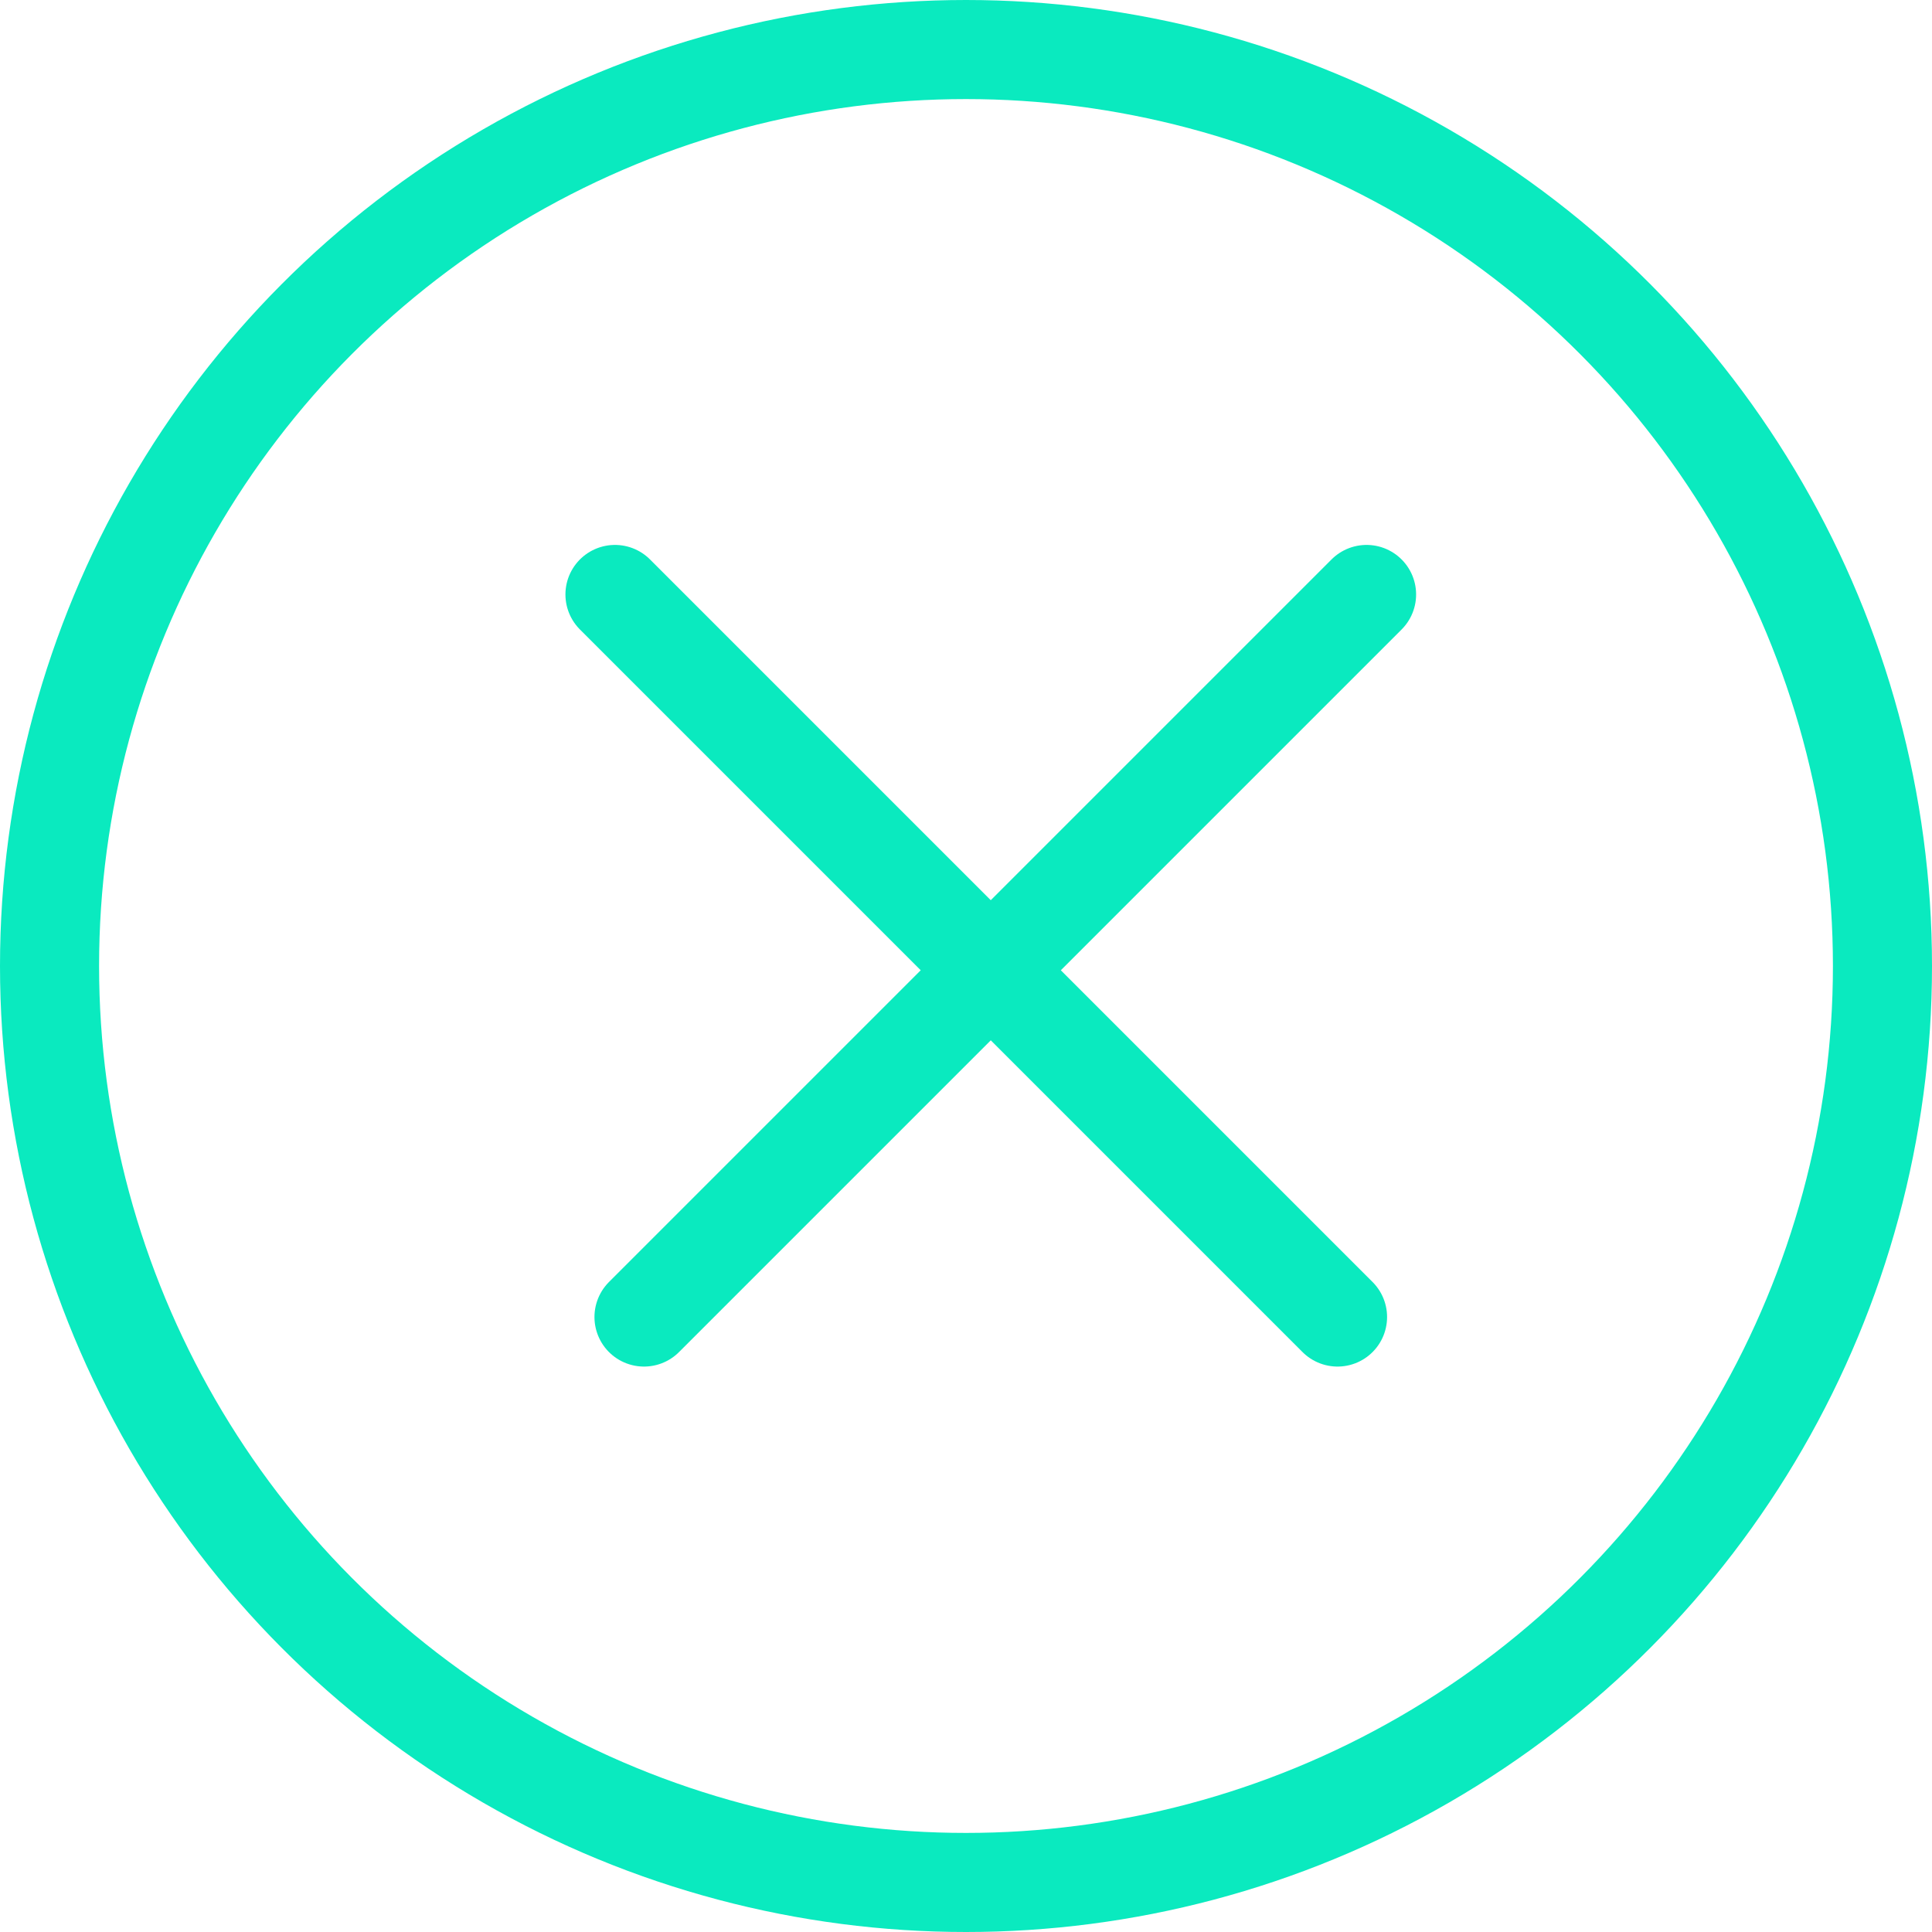
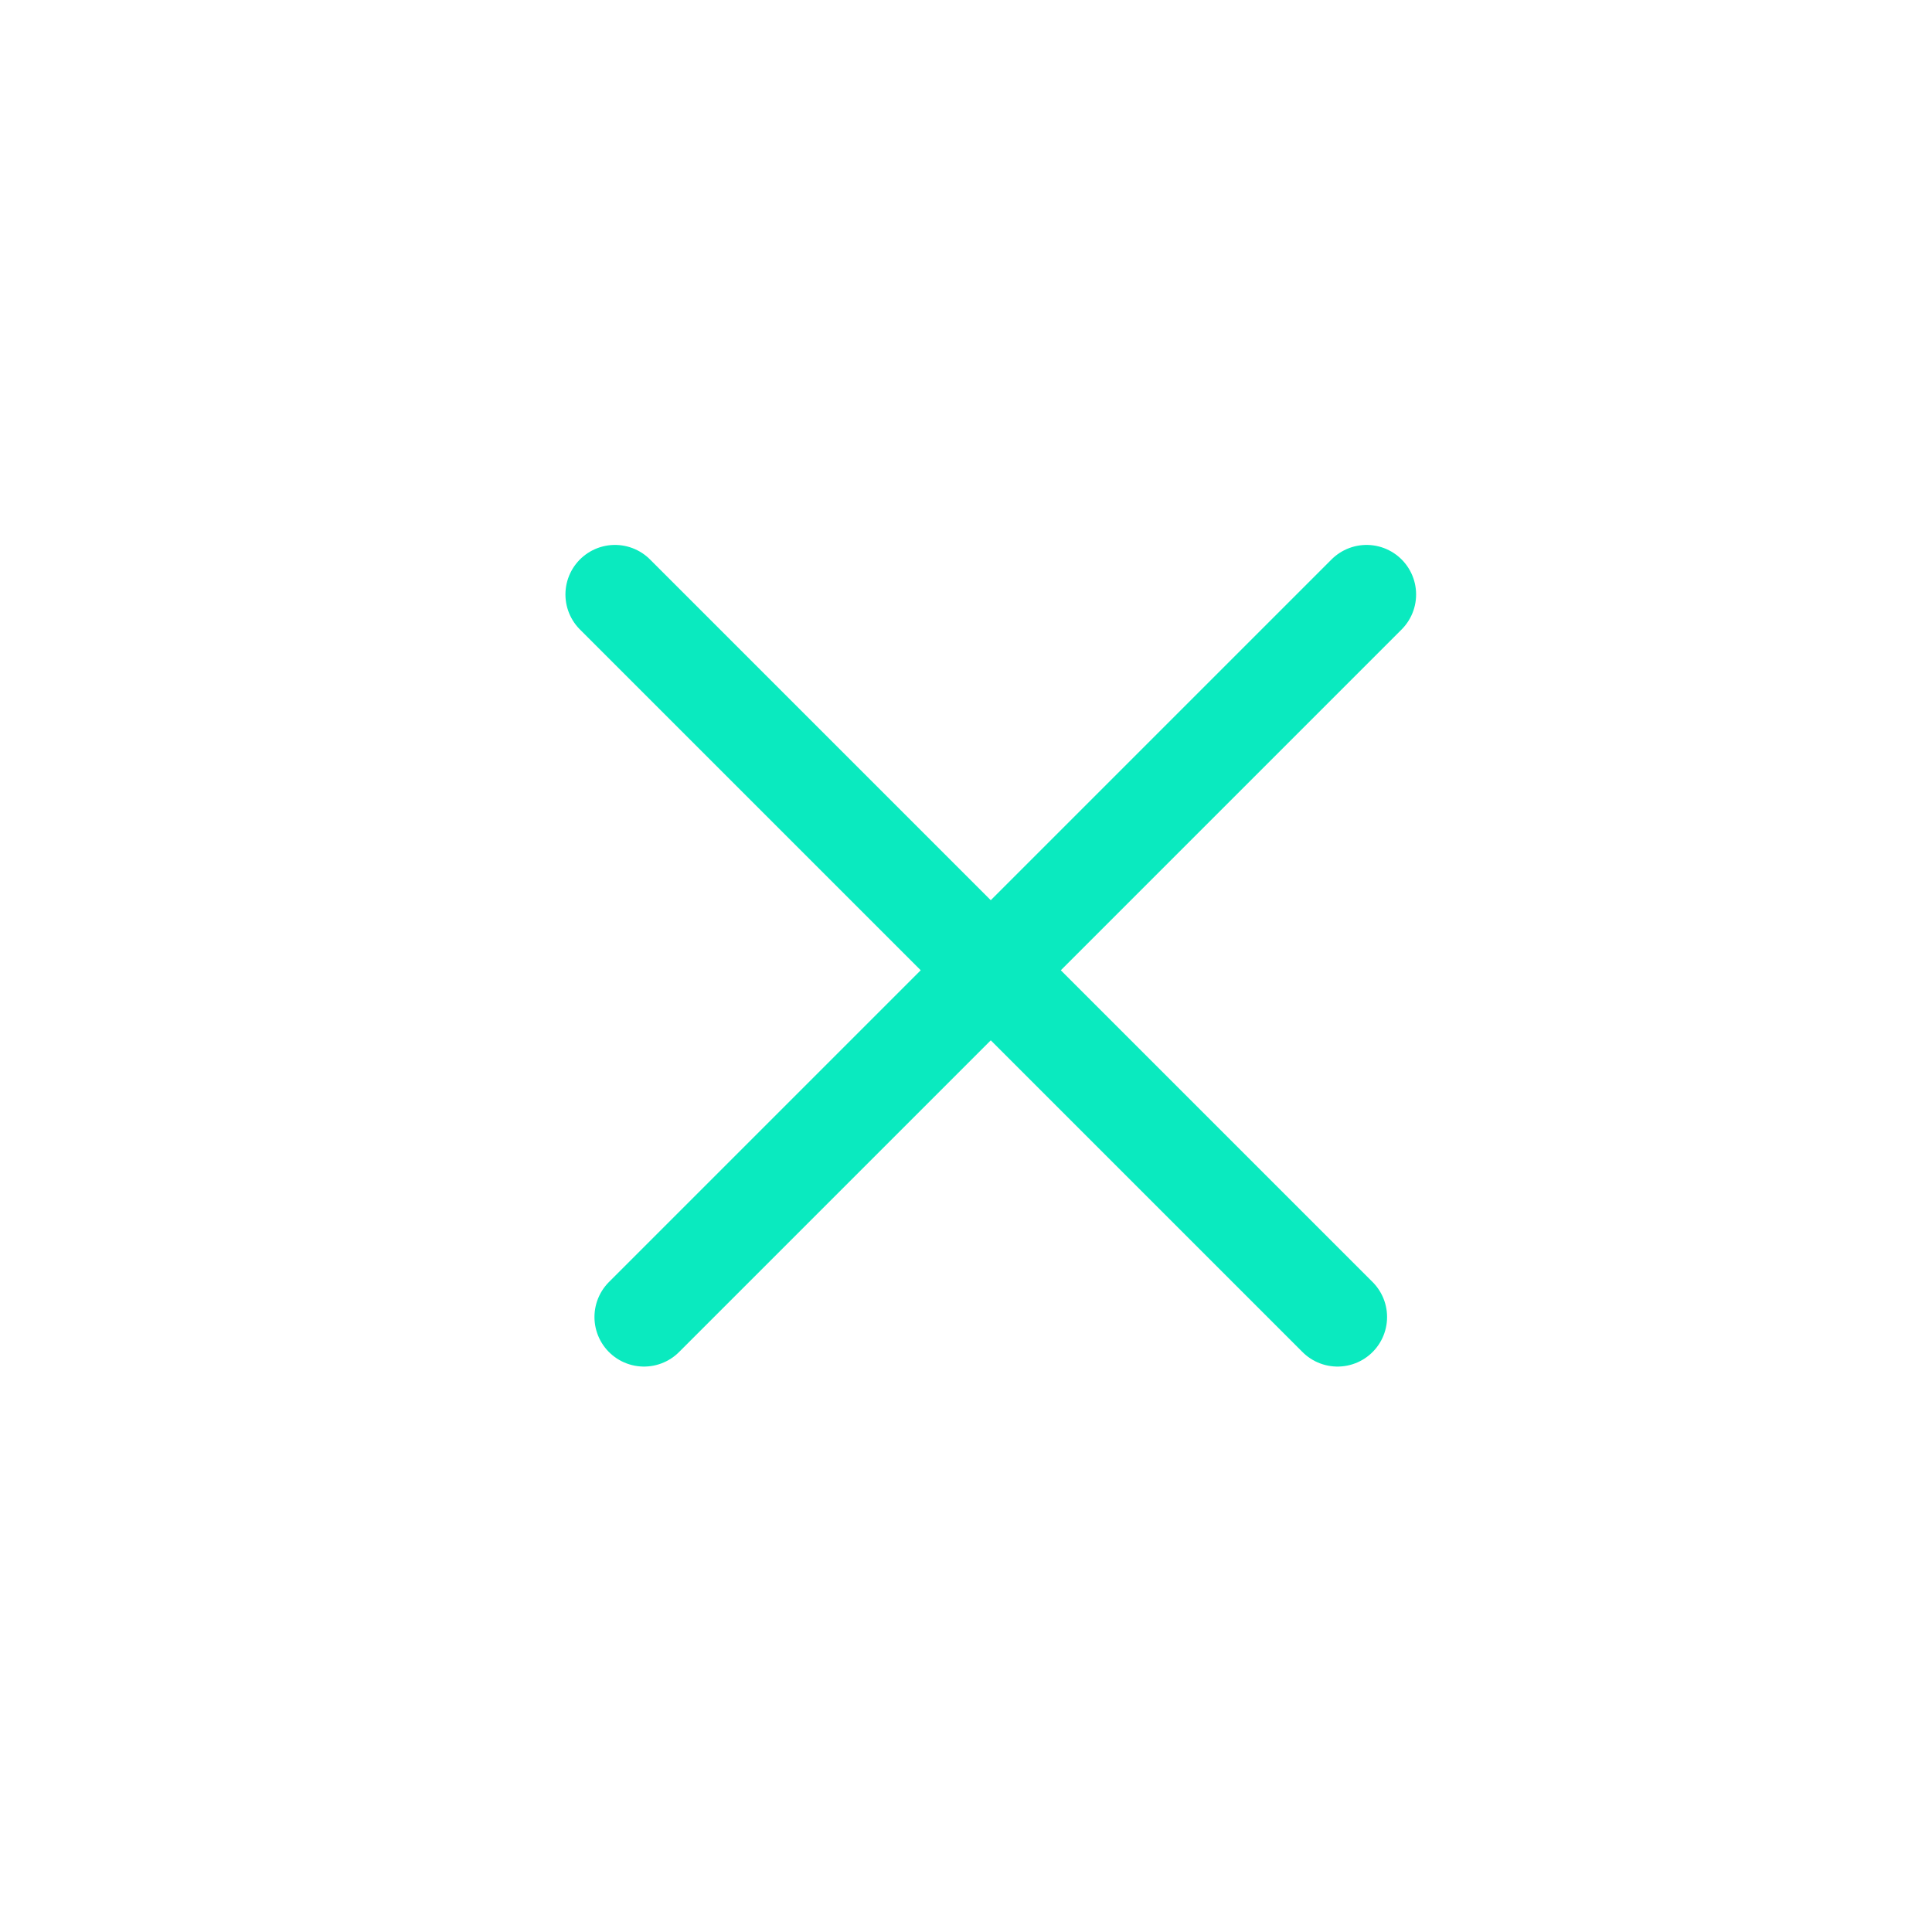
<svg xmlns="http://www.w3.org/2000/svg" width="39" height="39" viewBox="0 0 39 39" fill="none">
-   <circle cx="19.5" cy="19.5" r="18.5" stroke="#0AEABF" stroke-width="2" />
  <line x1="12.414" y1="12" x2="27" y2="26.586" stroke="#0AEABF" stroke-width="2" stroke-linecap="round" />
  <line x1="13" y1="26.586" x2="27.586" y2="12" stroke="#0AEABF" stroke-width="2" stroke-linecap="round" />
</svg>